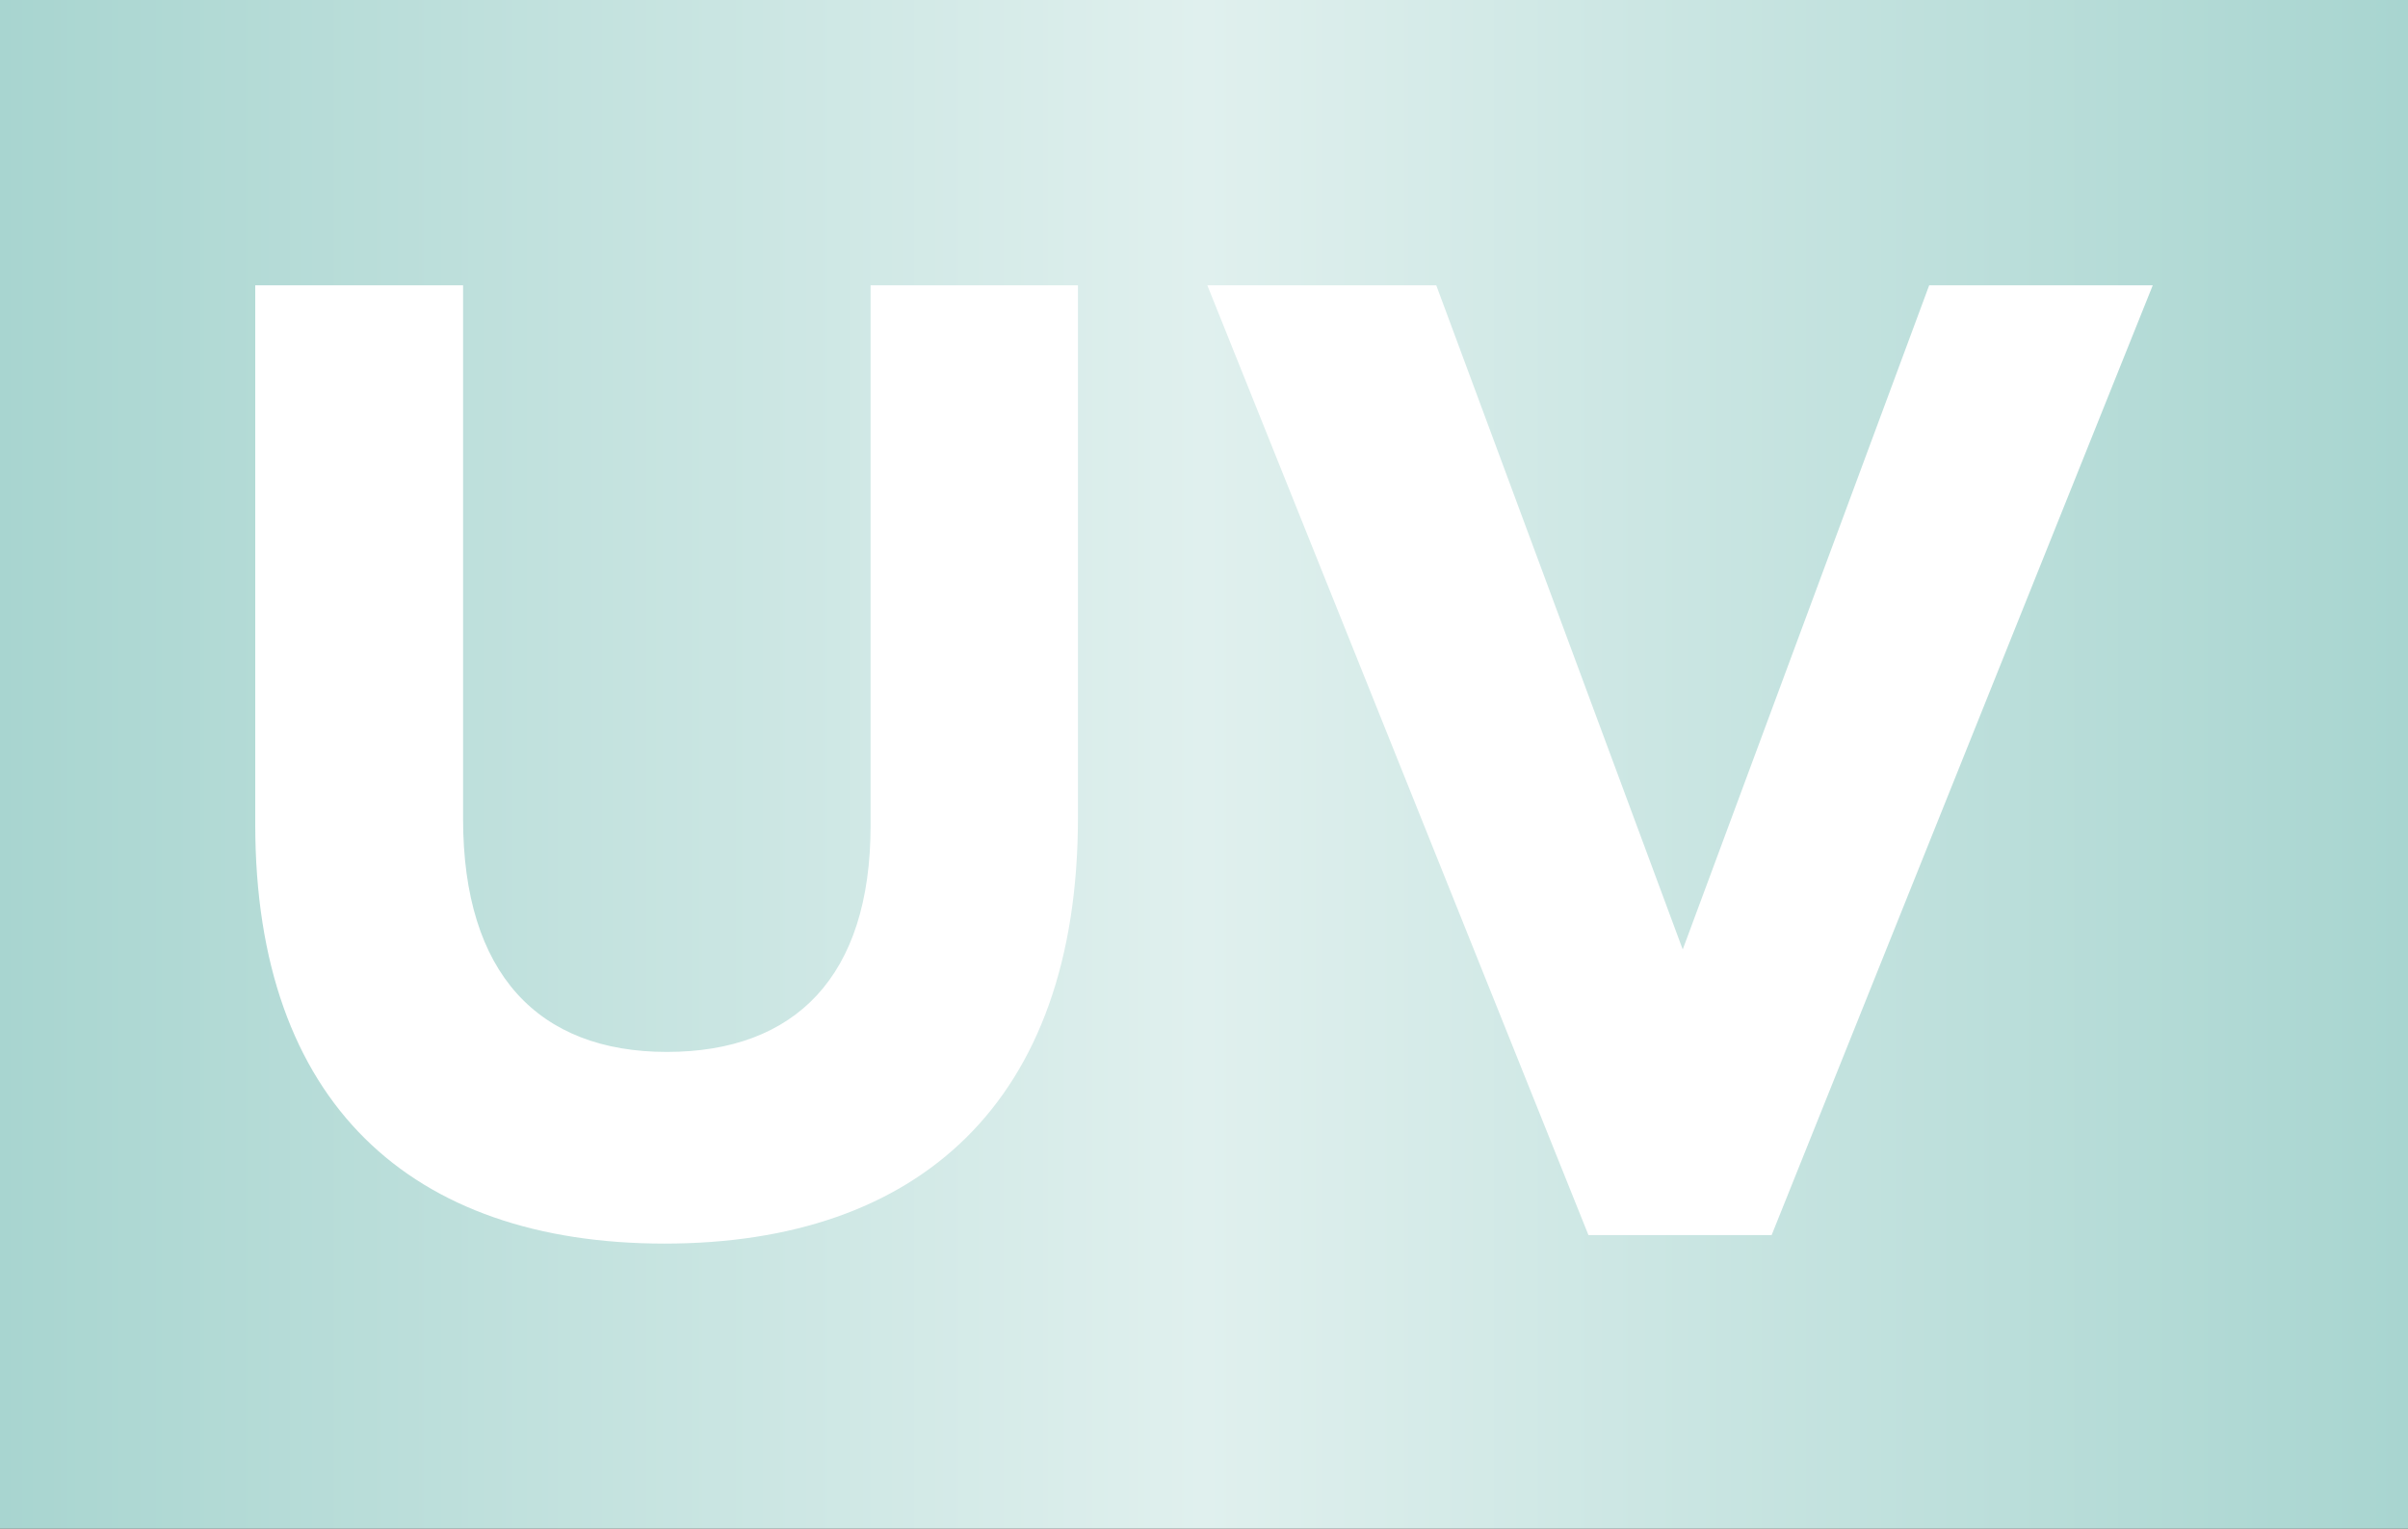
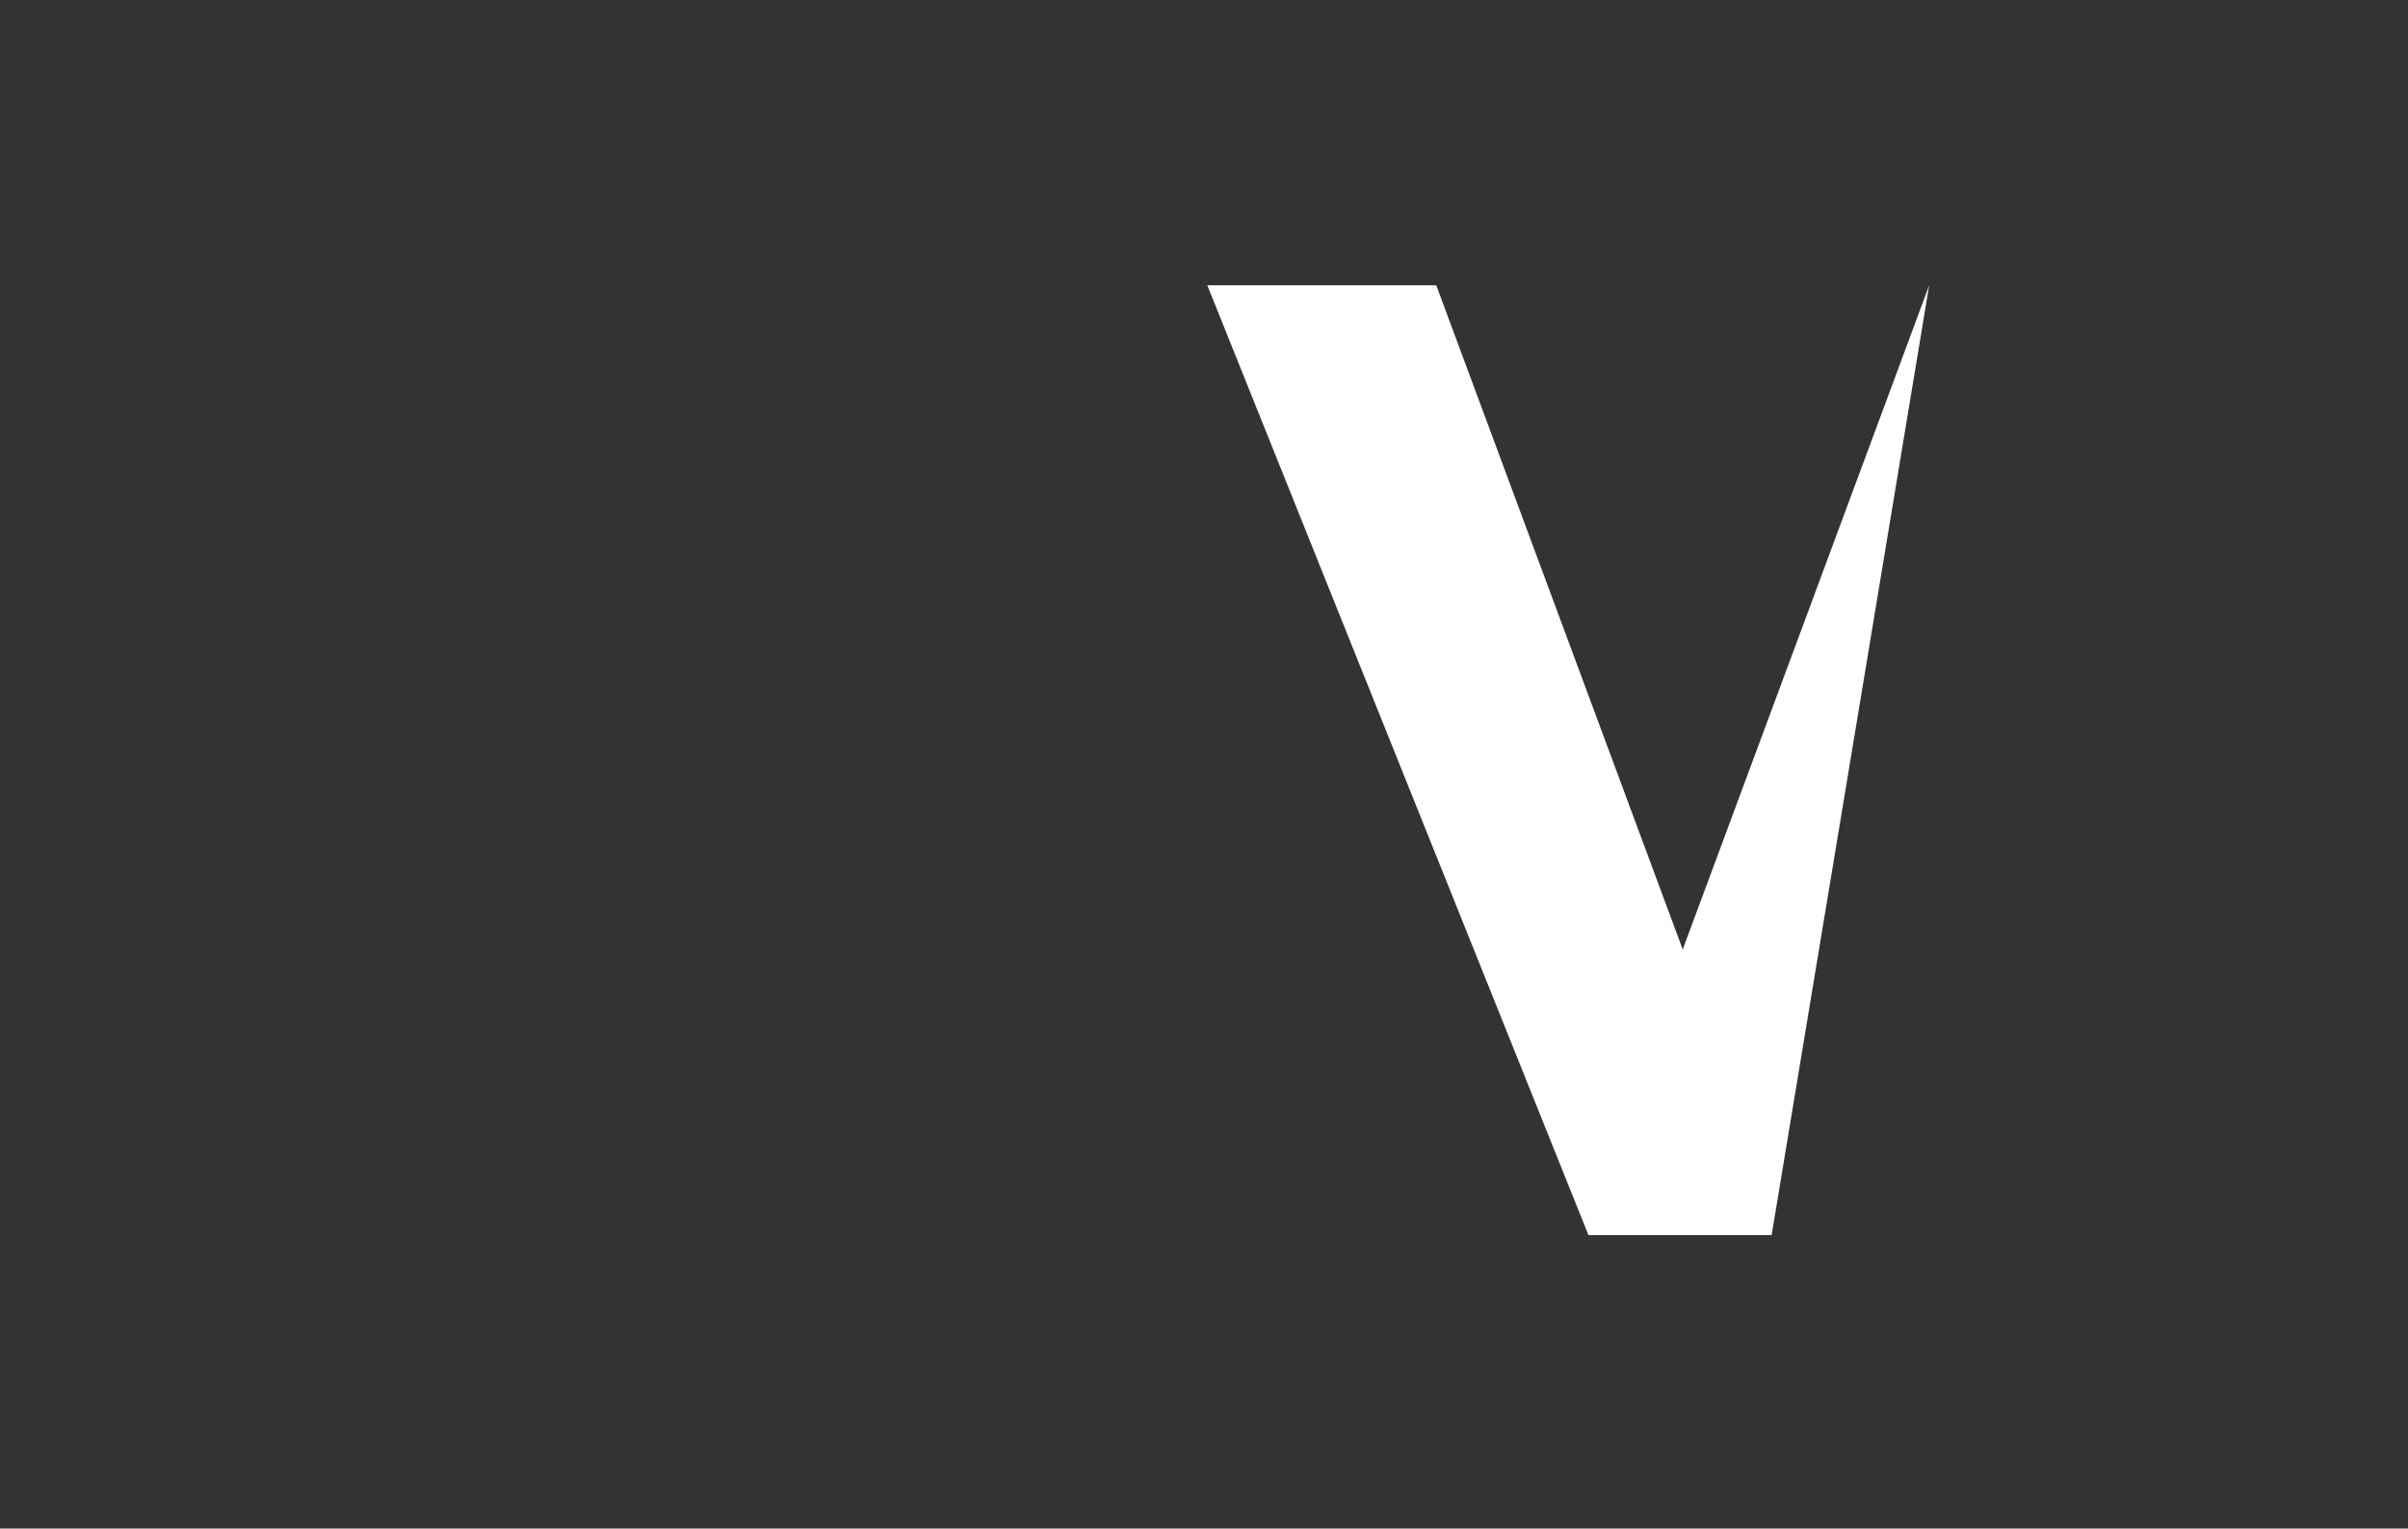
<svg xmlns="http://www.w3.org/2000/svg" id="Ebene_1" data-name="Ebene 1" viewBox="0 0 260 165">
  <rect x="0" y="0" width="260" height="165" fill="#333333" stroke="none" />
  <defs>
    <linearGradient id="Unbenannter_Verlauf_16" y1="82.5" x2="260" y2="82.5" gradientUnits="userSpaceOnUse">
      <stop offset="0" stop-color="#a8d5d0" />
      <stop offset="0.5" stop-color="#e0f0ee" />
      <stop offset="1" stop-color="#a8d5d0" />
    </linearGradient>
  </defs>
  <title>Farbe-UV</title>
-   <rect width="260" height="165" style="fill:url(#Unbenannter_Verlauf_16)" />
-   <path d="M27.56,89V30.8H50V88.39c0,16.72,8.14,25.16,22,25.16s22-8.15,22-24.43V30.8h22.39V88.24c0,30.83-17.3,46-44.64,46S27.56,119.07,27.56,89Z" style="fill:#fff" />
-   <path d="M130.36,30.8h24.72l26.61,71.69L208.3,30.8h24.14L191.29,133.32H171.51Z" style="fill:#fff" />
+   <path d="M130.36,30.8h24.72l26.61,71.69L208.3,30.8L191.29,133.32H171.51Z" style="fill:#fff" />
</svg>